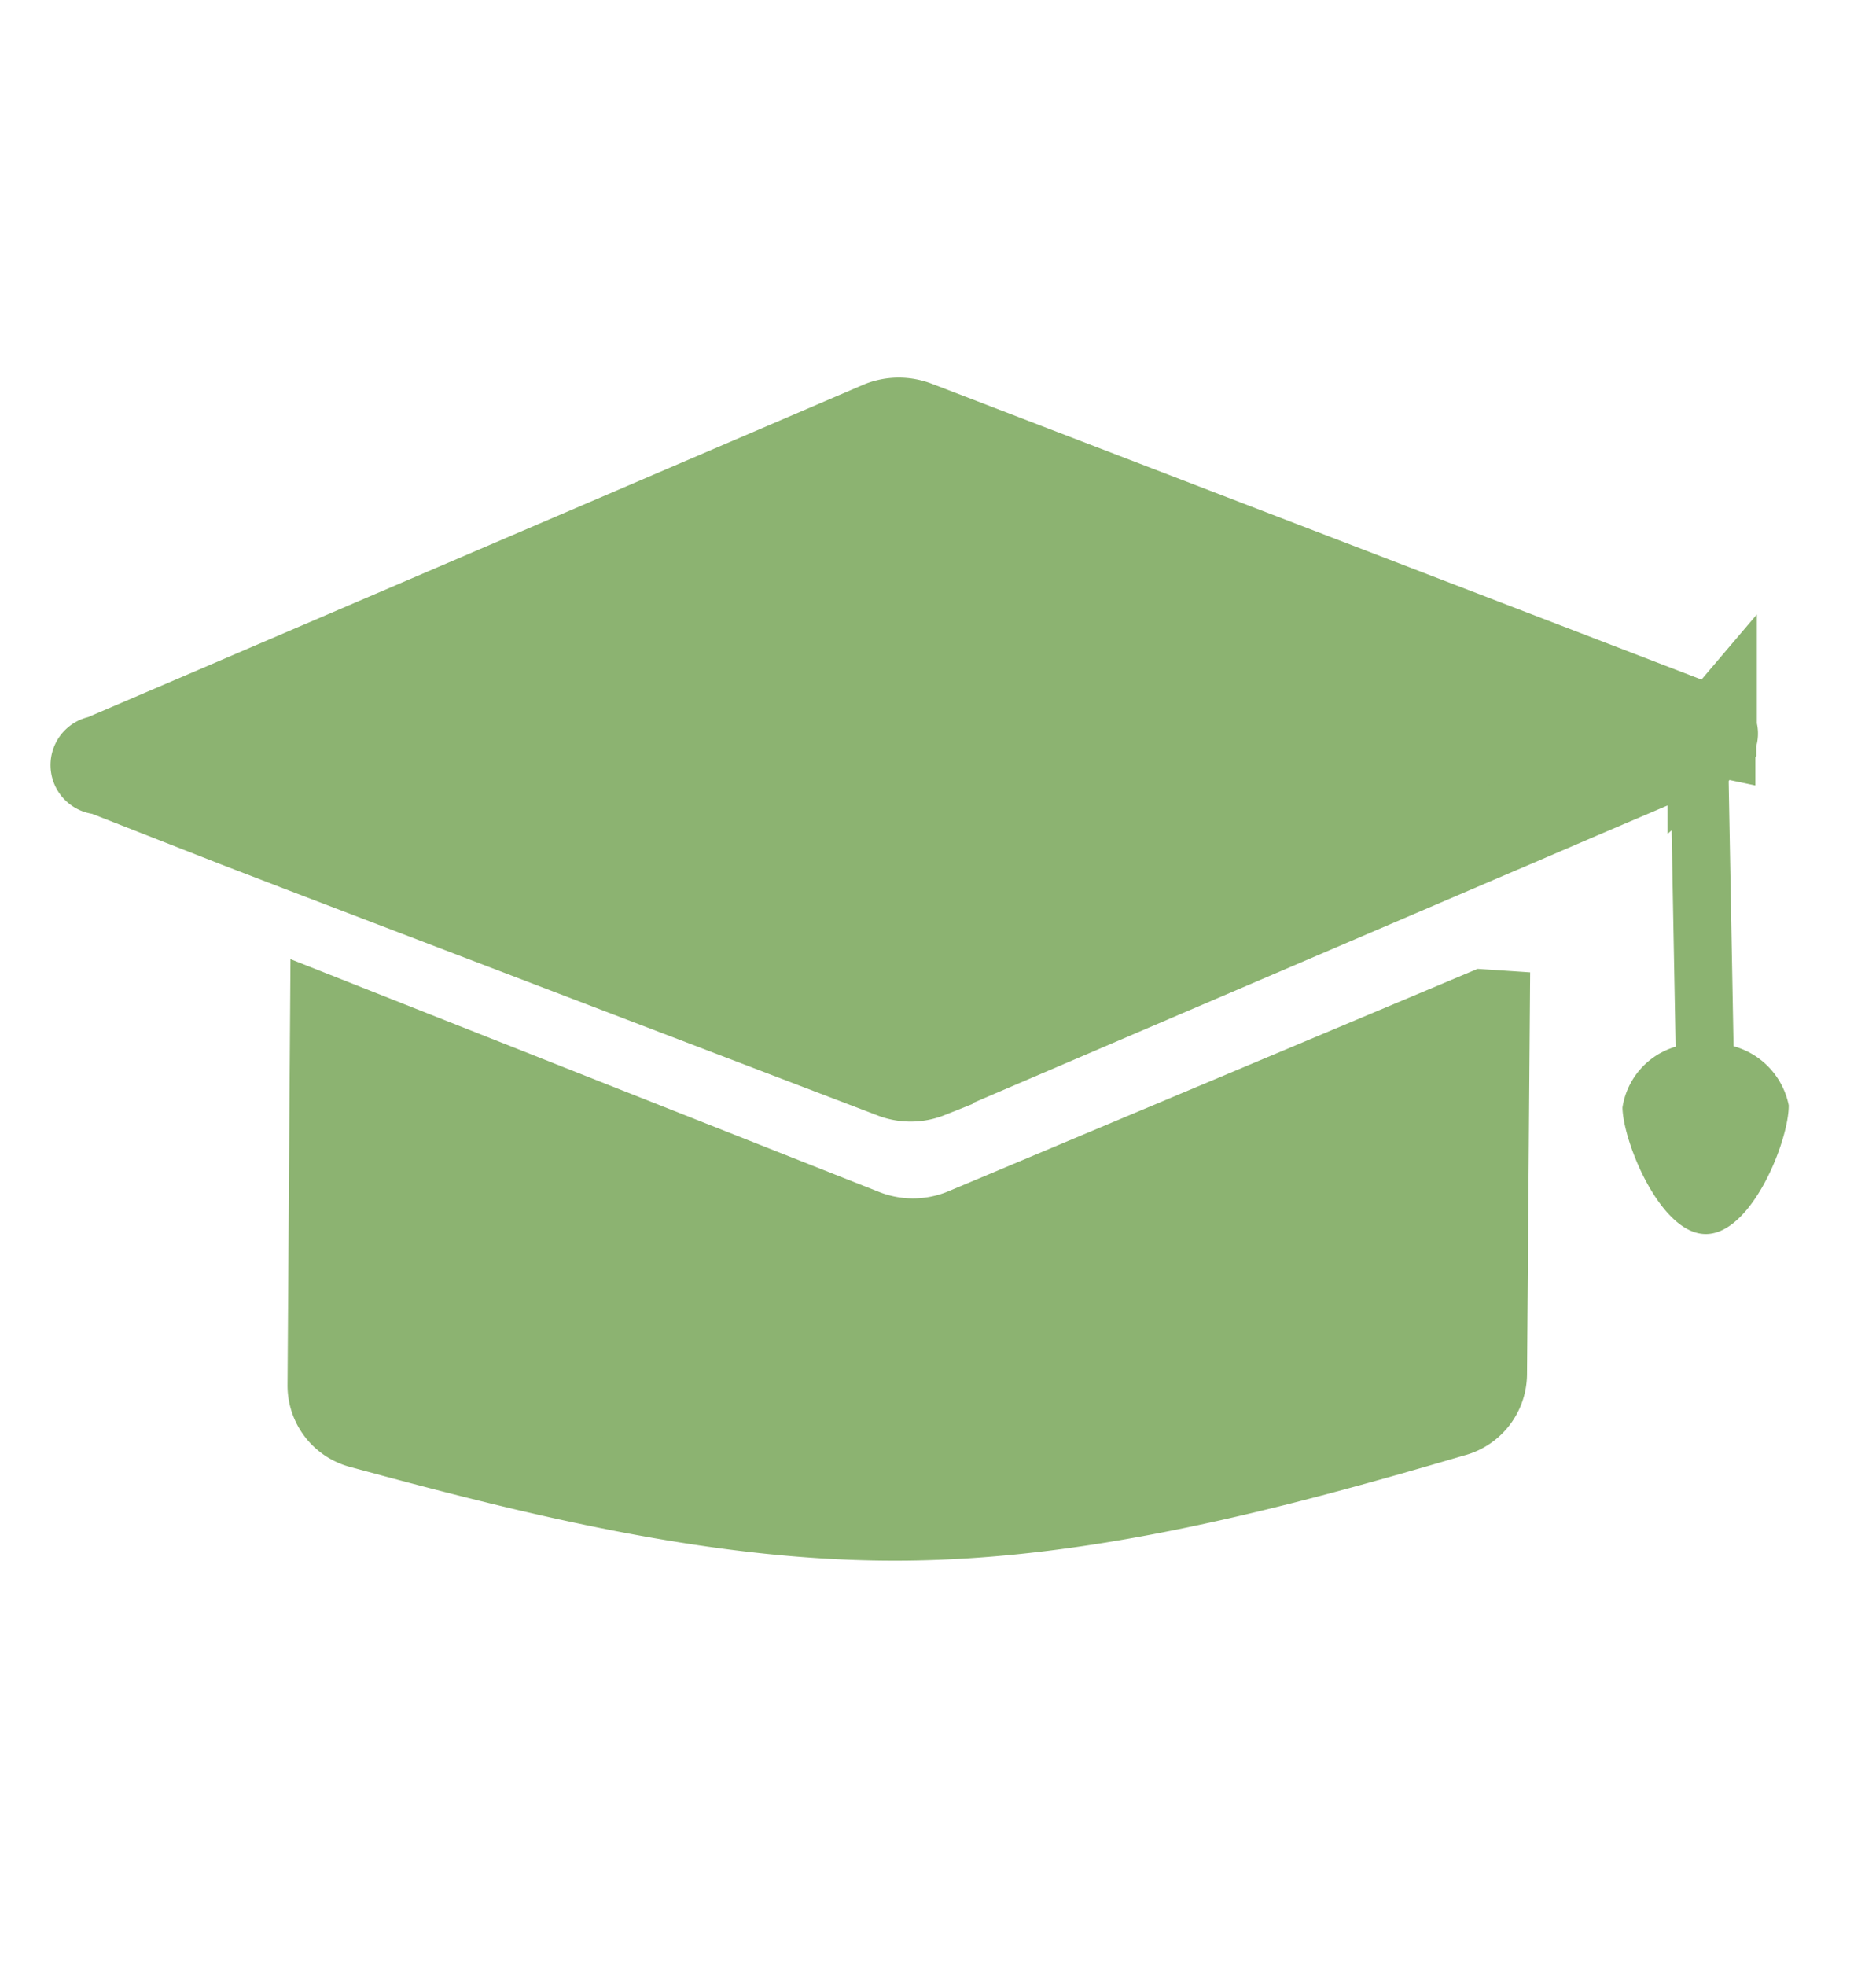
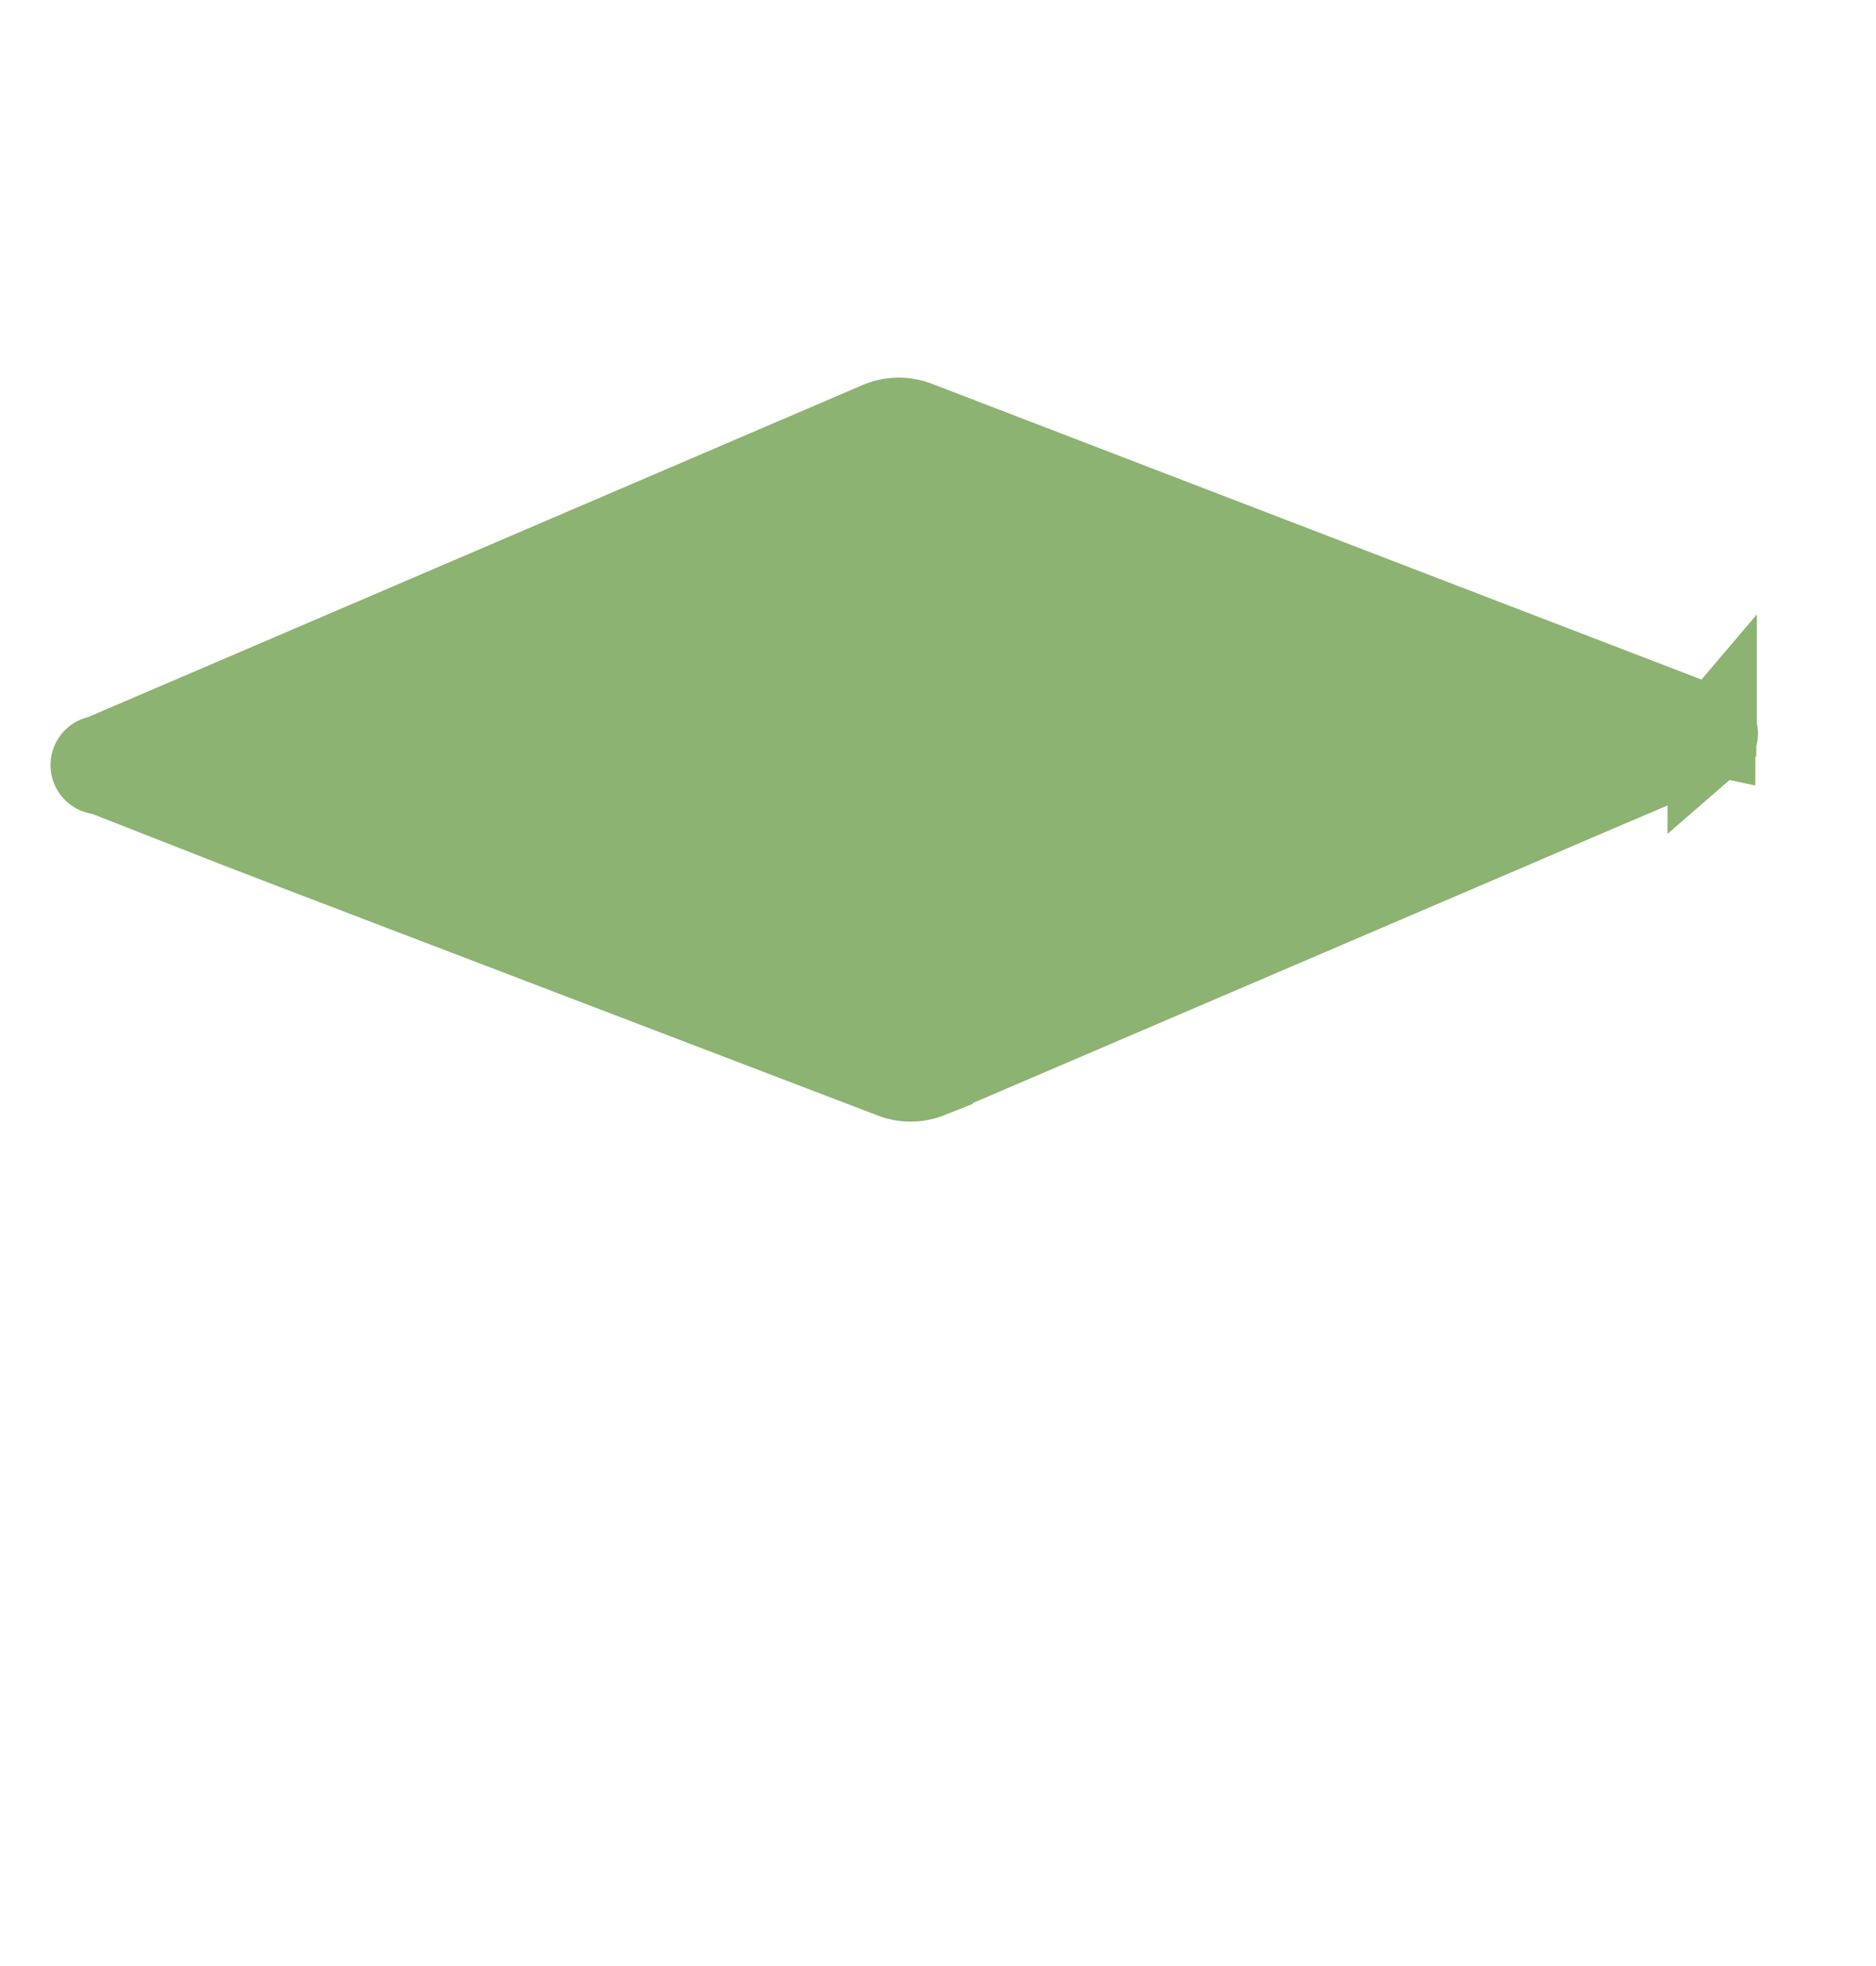
<svg xmlns="http://www.w3.org/2000/svg" fill="none" viewBox="0 0 42 44">
-   <path d="M38.682 16.434l-1.297.024.154 8.325 1.297-.024-.154-8.325z" fill="#8CB371" />
-   <path d="M33.25 22.697l-.063 8.05v.001a.895.895 0 01-.66.858l-.01.002-.01.003c-4.092 1.203-8.167 2.271-12.205 2.317-4.035.046-8.094-.946-12.197-2.061h0l-.008-.002a.887.887 0 01-.66-.868h0v-.005l.056-8.059 11.8 4.665c.73.294 1.545.297 2.276.006l.009-.004.008-.003 11.663-4.9z" fill="#8CB371" stroke="#8CB371" stroke-width="2" />
  <path d="M38.333 16.47l-.006.007-.007.006a.555.555 0 01-.166.106h0l-.012.005-.492.21-.001.001-2.371 1.01-.003.002-1.496.643h-.002l-12.996 5.566a1.06 1.06 0 01-.782.002h0l-.01-.004-13.168-5.03-.001-.001-1.515-.582-2.88-1.129-.1-.039-.105-.017a.105.105 0 01-.008-.206L2.29 17l.075-.031 17.363-7.442c.25-.1.53-.101.782-.002h0l.009.003 17.631 6.774.074.028.076.016a.072.072 0 01.033.125z" fill="#8CB371" stroke="#8CB371" stroke-width="2" />
-   <path d="M40.046 24.735c.01.765-.812 2.86-1.84 2.883-1.027.023-1.87-2.068-1.882-2.831a1.68 1.68 0 011.827-1.42 1.722 1.722 0 011.895 1.368z" fill="#8CB371" />
</svg>